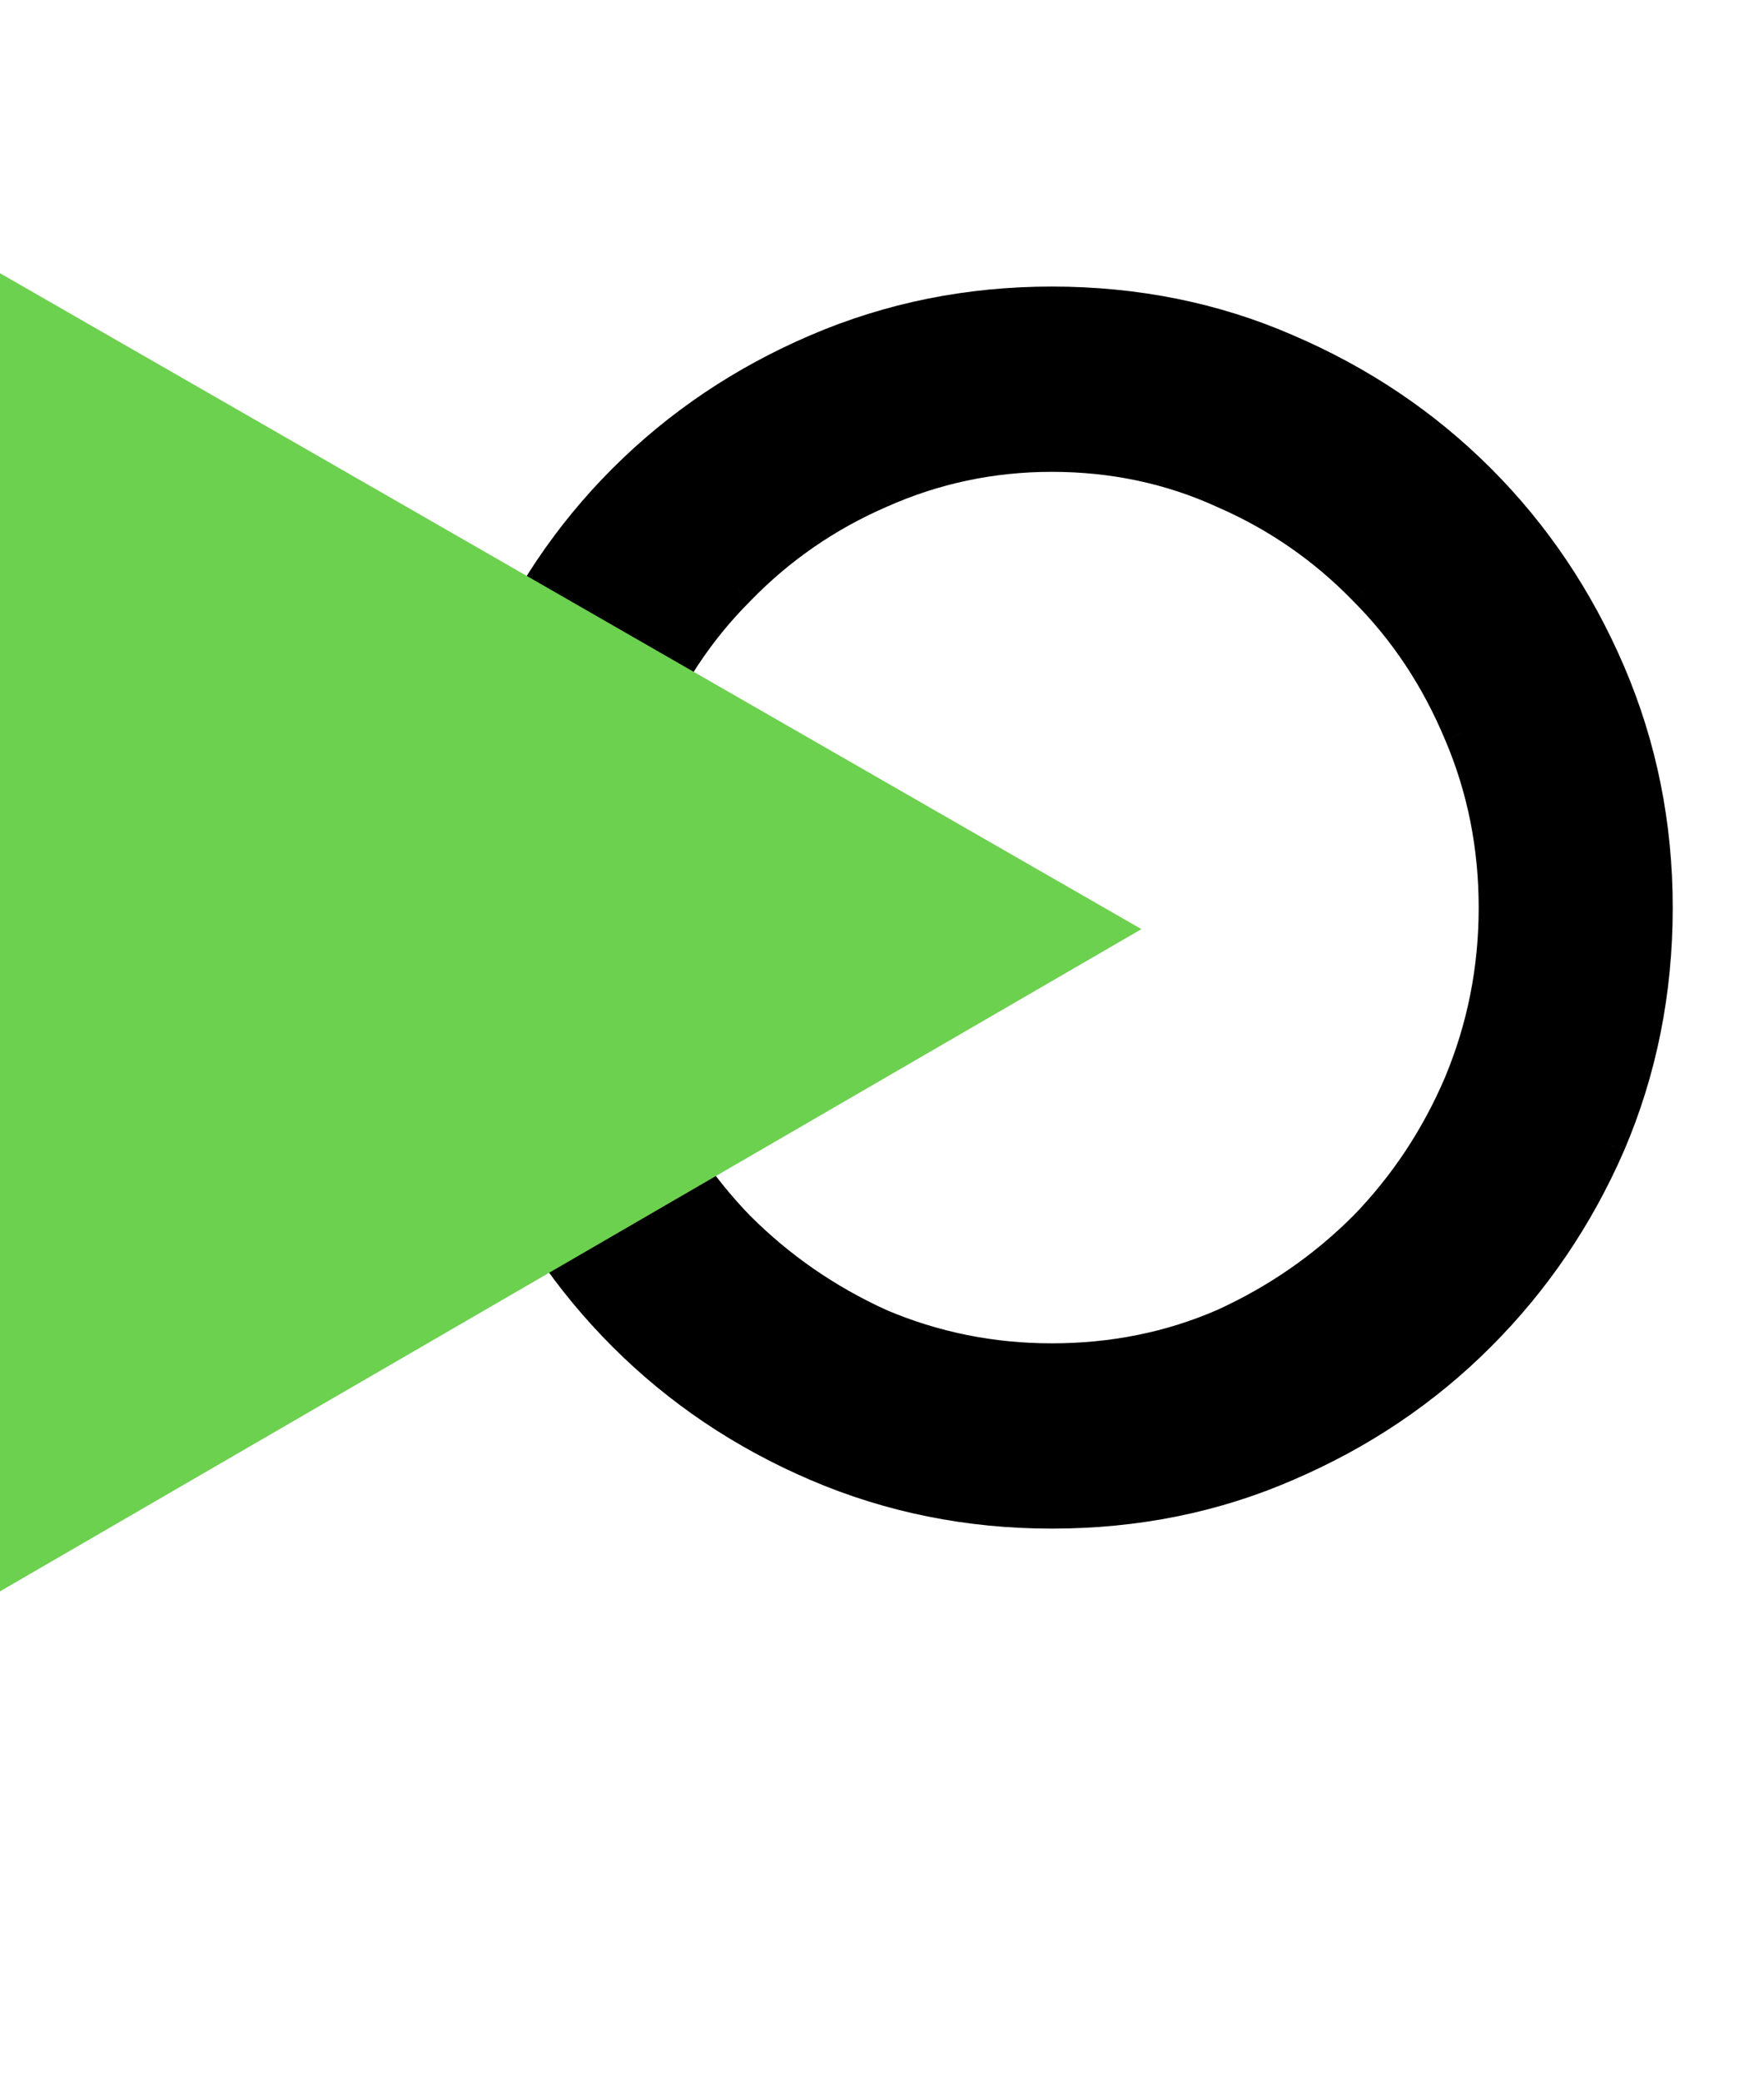
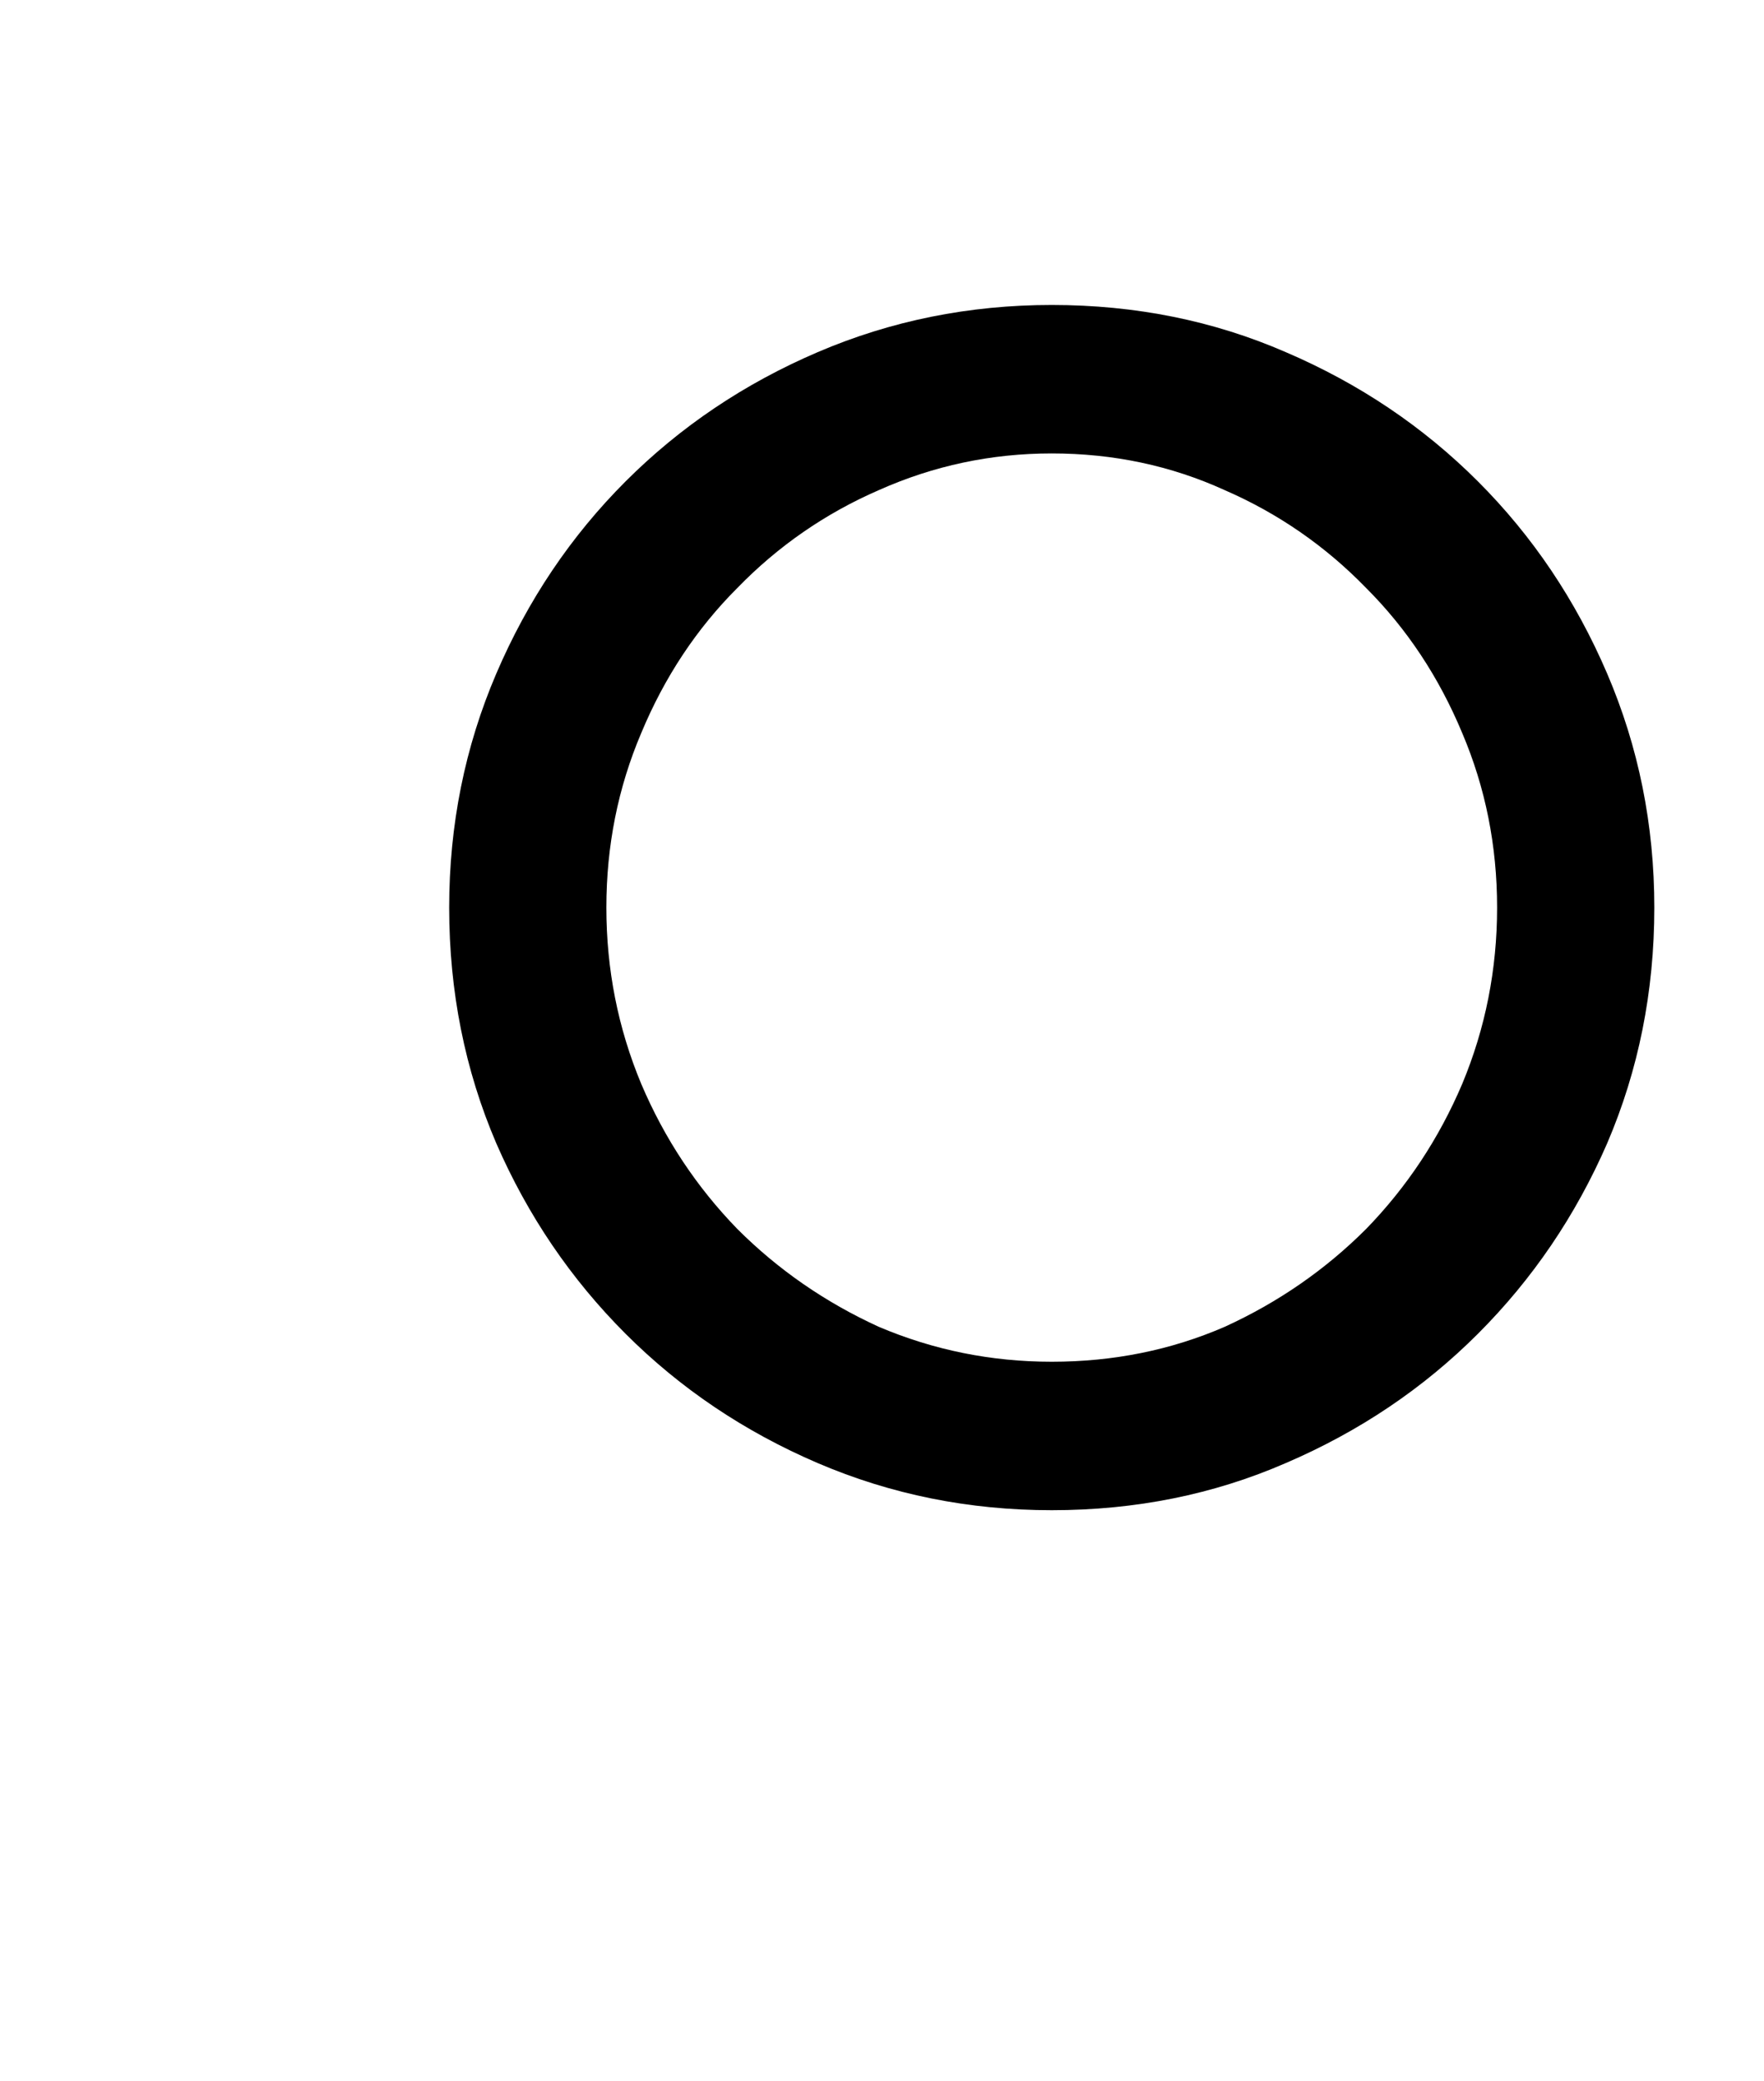
<svg xmlns="http://www.w3.org/2000/svg" width="39" height="46" viewBox="0 0 39 46" fill="none">
  <path d="M9.931 20.064C9.931 18.236 10.278 16.512 10.973 14.89C11.668 13.268 12.621 11.852 13.831 10.642C15.041 9.432 16.456 8.48 18.078 7.785C19.7 7.09 21.425 6.742 23.253 6.742C25.106 6.742 26.831 7.09 28.427 7.785C30.049 8.48 31.465 9.432 32.675 10.642C33.885 11.852 34.837 13.268 35.532 14.89C36.227 16.512 36.575 18.236 36.575 20.064C36.575 21.918 36.227 23.655 35.532 25.277C34.837 26.873 33.885 28.276 32.675 29.486C31.465 30.696 30.049 31.648 28.427 32.344C26.831 33.039 25.106 33.386 23.253 33.386C21.425 33.386 19.7 33.039 18.078 32.344C16.456 31.648 15.041 30.696 13.831 29.486C12.621 28.276 11.668 26.873 10.973 25.277C10.278 23.655 9.931 21.918 9.931 20.064ZM13.406 20.064C13.406 21.429 13.663 22.729 14.178 23.964C14.693 25.174 15.401 26.242 16.302 27.169C17.203 28.07 18.246 28.791 19.43 29.332C20.64 29.846 21.914 30.104 23.253 30.104C24.617 30.104 25.891 29.846 27.076 29.332C28.26 28.791 29.302 28.07 30.203 27.169C31.104 26.242 31.812 25.174 32.327 23.964C32.842 22.729 33.099 21.429 33.099 20.064C33.099 18.7 32.842 17.413 32.327 16.203C31.812 14.967 31.104 13.899 30.203 12.998C29.302 12.071 28.26 11.35 27.076 10.835C25.891 10.295 24.617 10.024 23.253 10.024C21.914 10.024 20.64 10.295 19.43 10.835C18.246 11.35 17.203 12.071 16.302 12.998C15.401 13.899 14.693 14.967 14.178 16.203C13.663 17.413 13.406 18.7 13.406 20.064Z" fill="black" />
-   <path d="M10.973 14.89L11.347 15.05L10.973 14.89ZM13.831 10.642L13.543 10.354L13.831 10.642ZM18.078 7.785L17.918 7.411H17.918L18.078 7.785ZM28.427 7.785L28.265 8.158L28.267 8.159L28.427 7.785ZM32.675 10.642L32.962 10.354L32.675 10.642ZM35.532 14.89L35.906 14.729L35.532 14.89ZM35.532 25.277L35.905 25.44L35.906 25.438L35.532 25.277ZM32.675 29.486L32.962 29.774L32.675 29.486ZM28.427 32.344L28.267 31.969L28.265 31.97L28.427 32.344ZM18.078 32.344L17.918 32.718L18.078 32.344ZM13.831 29.486L13.543 29.774L13.831 29.486ZM10.973 25.277L10.599 25.438L10.6 25.44L10.973 25.277ZM14.178 23.964L13.803 24.121L13.804 24.124L14.178 23.964ZM16.302 27.169L16.01 27.453L16.014 27.457L16.302 27.169ZM19.43 29.332L19.261 29.702L19.27 29.706L19.43 29.332ZM27.076 29.332L27.238 29.705L27.244 29.702L27.076 29.332ZM30.203 27.169L30.491 27.457L30.495 27.453L30.203 27.169ZM32.327 23.964L32.702 24.124L32.703 24.121L32.327 23.964ZM32.327 16.203L31.951 16.359L31.953 16.362L32.327 16.203ZM30.203 12.998L29.911 13.281L29.915 13.286L30.203 12.998ZM27.076 10.835L26.906 11.206L26.913 11.209L27.076 10.835ZM19.43 10.835L19.592 11.209L19.596 11.207L19.43 10.835ZM16.302 12.998L16.59 13.286L16.594 13.281L16.302 12.998ZM14.178 16.203L14.553 16.362L14.554 16.359L14.178 16.203ZM10.338 20.064C10.338 18.29 10.675 16.619 11.347 15.05L10.599 14.729C9.882 16.404 9.524 18.183 9.524 20.064H10.338ZM11.347 15.05C12.023 13.475 12.946 12.102 14.119 10.93L13.543 10.354C12.295 11.602 11.314 13.062 10.599 14.729L11.347 15.05ZM14.119 10.93C15.291 9.758 16.663 8.834 18.239 8.159L17.918 7.411C16.25 8.126 14.791 9.107 13.543 10.354L14.119 10.93ZM18.239 8.159C19.808 7.486 21.478 7.149 23.253 7.149V6.335C21.372 6.335 19.592 6.693 17.918 7.411L18.239 8.159ZM23.253 7.149C25.054 7.149 26.723 7.487 28.265 8.158L28.59 7.412C26.939 6.693 25.158 6.335 23.253 6.335V7.149ZM28.267 8.159C29.842 8.834 31.215 9.758 32.387 10.93L32.962 10.354C31.715 9.107 30.255 8.126 28.587 7.411L28.267 8.159ZM32.387 10.93C33.559 12.102 34.483 13.475 35.158 15.05L35.906 14.729C35.191 13.062 34.21 11.602 32.962 10.354L32.387 10.93ZM35.158 15.05C35.831 16.619 36.168 18.29 36.168 20.064H36.982C36.982 18.183 36.624 16.404 35.906 14.729L35.158 15.05ZM36.168 20.064C36.168 21.865 35.83 23.548 35.158 25.117L35.906 25.438C36.624 23.762 36.982 21.97 36.982 20.064H36.168ZM35.159 25.115C34.484 26.665 33.56 28.025 32.387 29.198L32.962 29.774C34.209 28.527 35.19 27.082 35.905 25.44L35.159 25.115ZM32.387 29.198C31.215 30.37 29.842 31.294 28.267 31.969L28.587 32.718C30.255 32.003 31.715 31.022 32.962 29.774L32.387 29.198ZM28.265 31.97C26.723 32.642 25.054 32.979 23.253 32.979V33.793C25.158 33.793 26.939 33.435 28.59 32.717L28.265 31.97ZM23.253 32.979C21.478 32.979 19.808 32.642 18.239 31.969L17.918 32.718C19.592 33.435 21.372 33.793 23.253 33.793V32.979ZM18.239 31.969C16.663 31.294 15.291 30.37 14.119 29.198L13.543 29.774C14.791 31.022 16.25 32.003 17.918 32.718L18.239 31.969ZM14.119 29.198C12.945 28.025 12.022 26.665 11.347 25.115L10.6 25.44C11.315 27.082 12.296 28.527 13.543 29.774L14.119 29.198ZM11.347 25.117C10.675 23.548 10.338 21.865 10.338 20.064H9.524C9.524 21.97 9.881 23.762 10.599 25.438L11.347 25.117ZM12.999 20.064C12.999 21.481 13.267 22.835 13.803 24.121L14.554 23.808C14.06 22.623 13.813 21.376 13.813 20.064H12.999ZM13.804 24.124C14.338 25.379 15.074 26.49 16.01 27.453L16.594 26.886C15.729 25.995 15.048 24.969 14.553 23.805L13.804 24.124ZM16.014 27.457C16.95 28.393 18.033 29.142 19.261 29.702L19.599 28.961C18.458 28.441 17.456 27.747 16.59 26.881L16.014 27.457ZM19.27 29.706C20.532 30.243 21.86 30.511 23.253 30.511V29.697C21.968 29.697 20.748 29.45 19.589 28.957L19.27 29.706ZM23.253 30.511C24.67 30.511 26 30.243 27.238 29.705L26.913 28.958C25.783 29.45 24.564 29.697 23.253 29.697V30.511ZM27.244 29.702C28.472 29.142 29.555 28.393 30.491 27.457L29.915 26.881C29.049 27.747 28.047 28.441 26.907 28.961L27.244 29.702ZM30.495 27.453C31.432 26.49 32.167 25.379 32.702 24.124L31.953 23.805C31.457 24.969 30.777 25.995 29.911 26.886L30.495 27.453ZM32.703 24.121C33.239 22.835 33.506 21.481 33.506 20.064H32.692C32.692 21.376 32.445 22.623 31.951 23.808L32.703 24.121ZM33.506 20.064C33.506 18.647 33.239 17.306 32.702 16.043L31.953 16.362C32.445 17.52 32.692 18.753 32.692 20.064H33.506ZM32.703 16.046C32.169 14.764 31.432 13.65 30.491 12.71L29.915 13.286C30.777 14.147 31.456 15.17 31.951 16.359L32.703 16.046ZM30.495 12.714C29.557 11.749 28.471 10.998 27.238 10.462L26.913 11.209C28.049 11.702 29.047 12.393 29.911 13.281L30.495 12.714ZM27.244 10.465C26.005 9.899 24.672 9.617 23.253 9.617V10.431C24.562 10.431 25.778 10.69 26.907 11.206L27.244 10.465ZM23.253 9.617C21.857 9.617 20.526 9.9 19.264 10.464L19.596 11.207C20.753 10.69 21.971 10.431 23.253 10.431V9.617ZM19.268 10.462C18.035 10.998 16.948 11.749 16.01 12.714L16.594 13.281C17.458 12.393 18.457 11.702 19.592 11.209L19.268 10.462ZM16.014 12.71C15.074 13.65 14.337 14.764 13.803 16.046L14.554 16.359C15.05 15.17 15.728 14.147 16.59 13.286L16.014 12.71ZM13.804 16.043C13.267 17.306 12.999 18.647 12.999 20.064H13.813C13.813 18.753 14.06 17.52 14.553 16.362L13.804 16.043Z" fill="black" />
-   <path d="M25.236 20.54L0 6.04V35.18L25.236 20.54Z" fill="#6CD14E" />
+   <path d="M25.236 20.54V35.18L25.236 20.54Z" fill="#6CD14E" />
</svg>